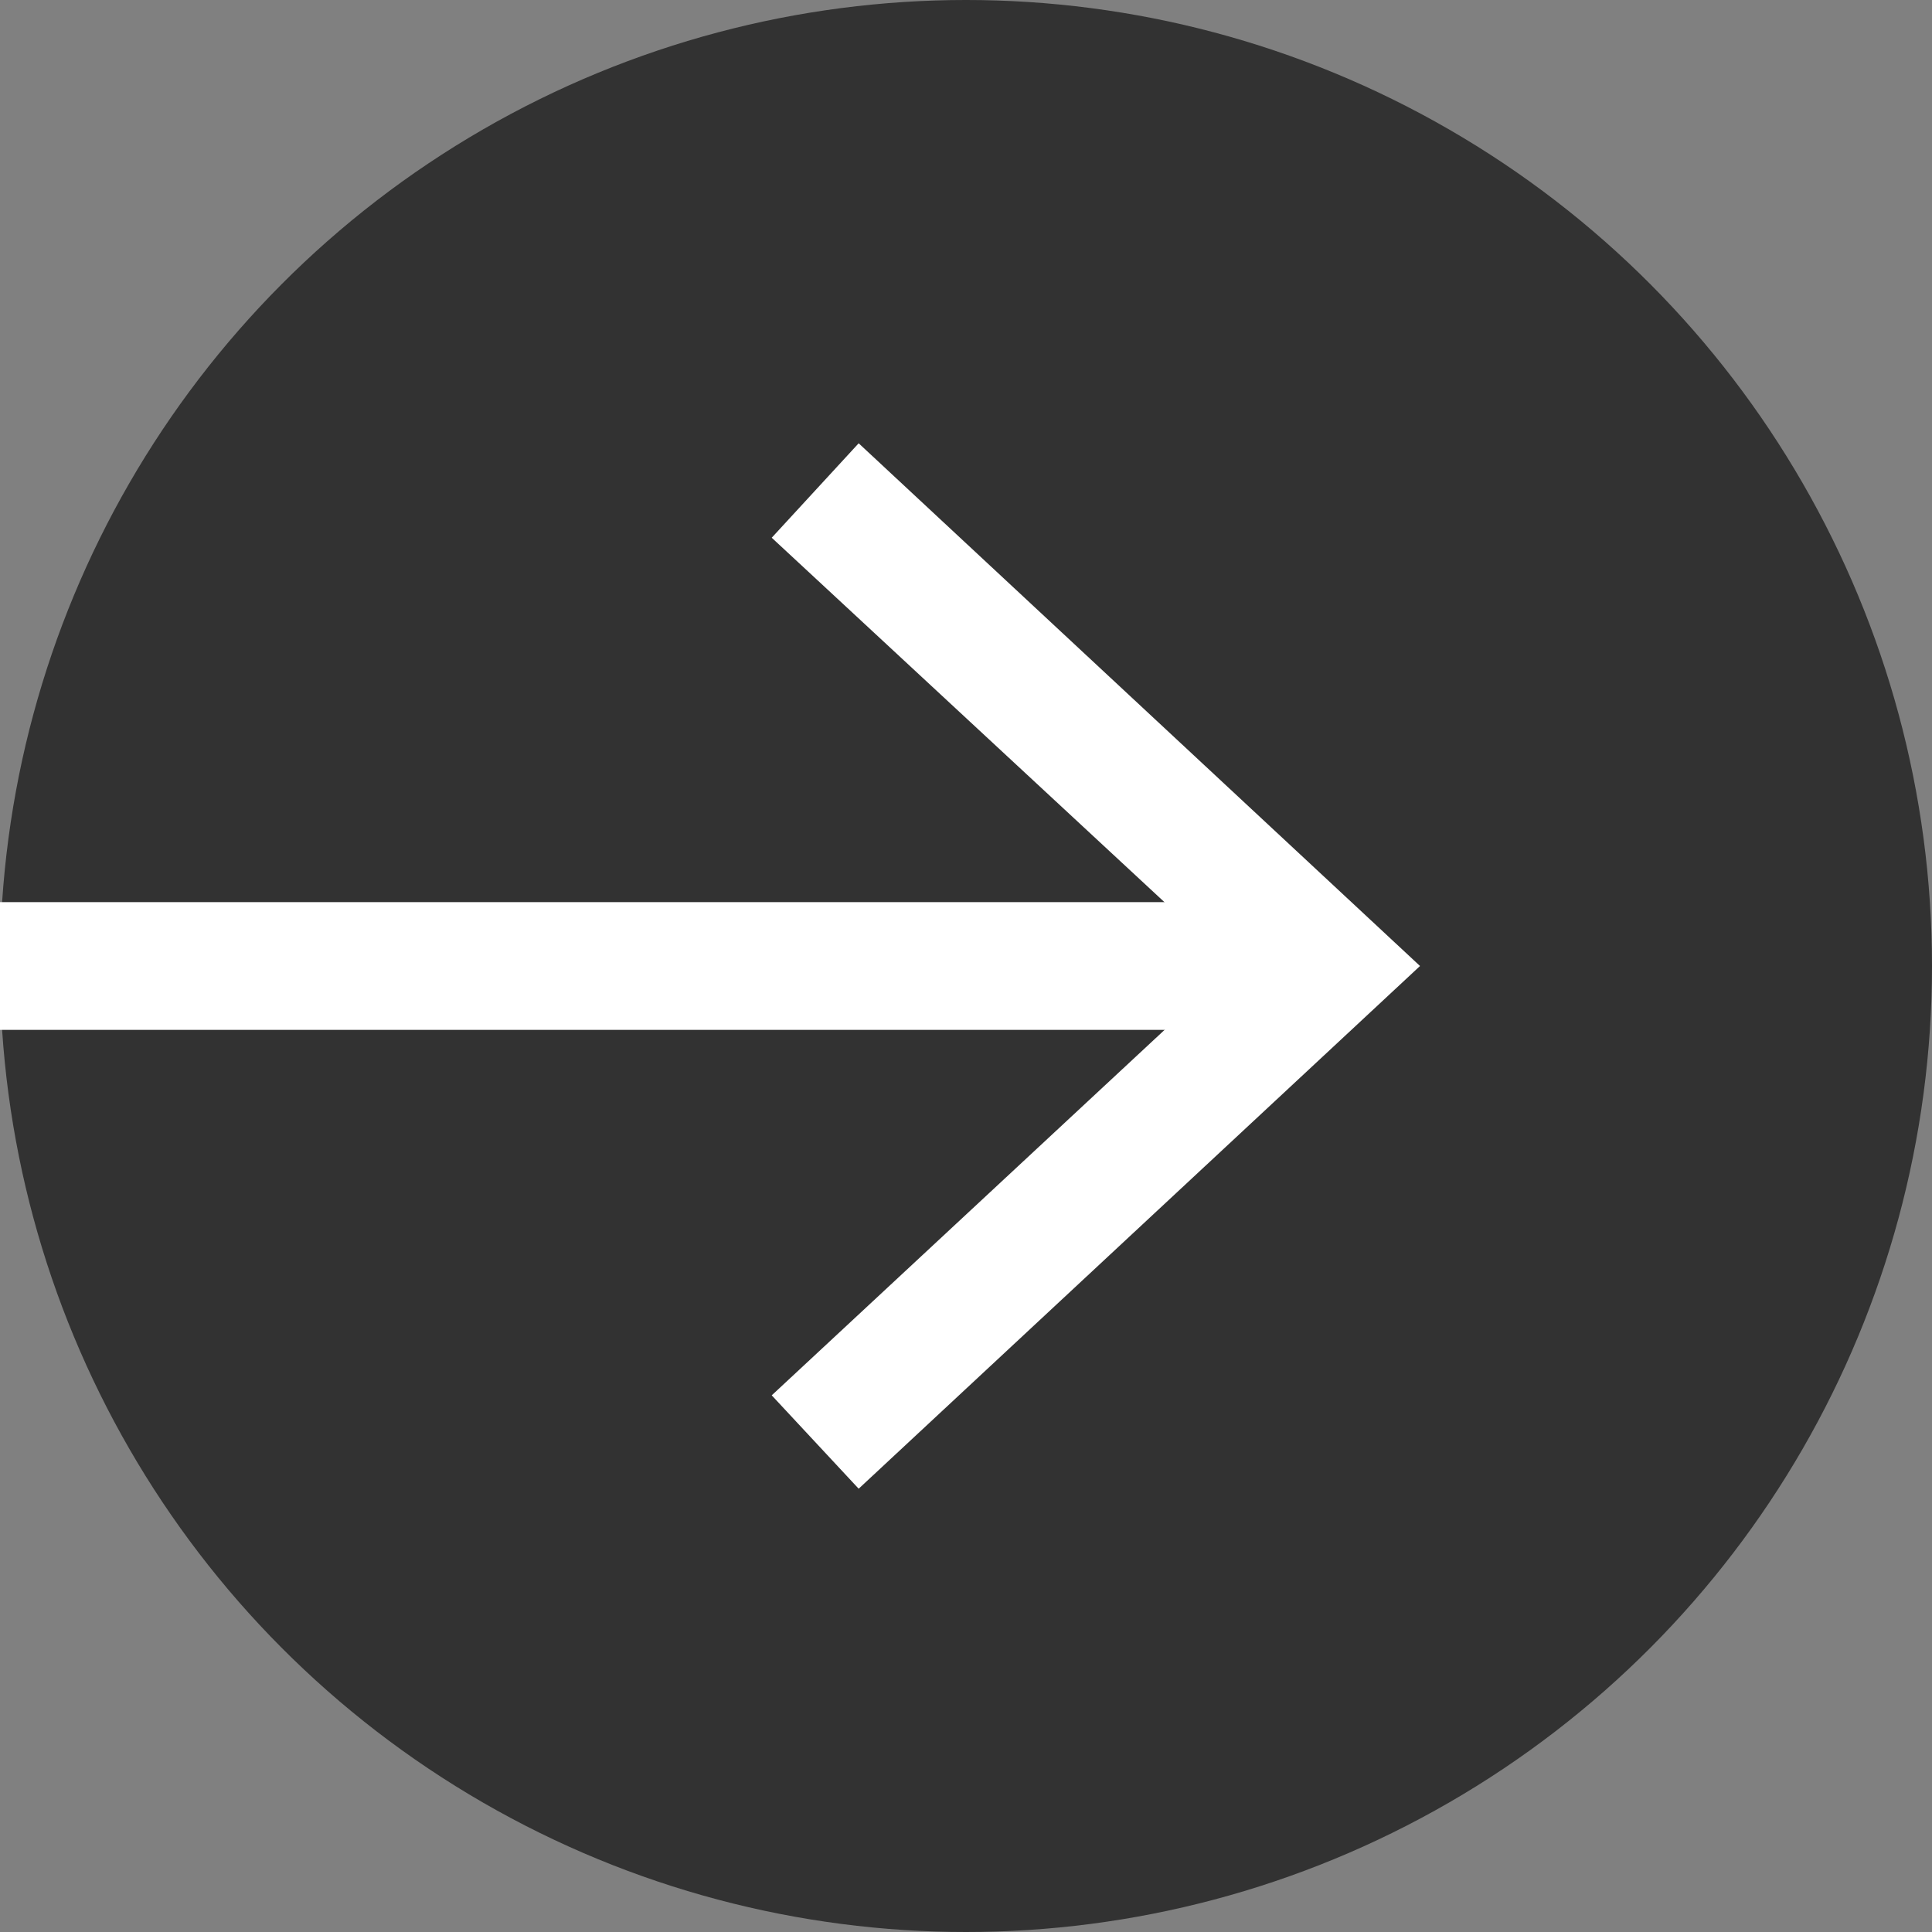
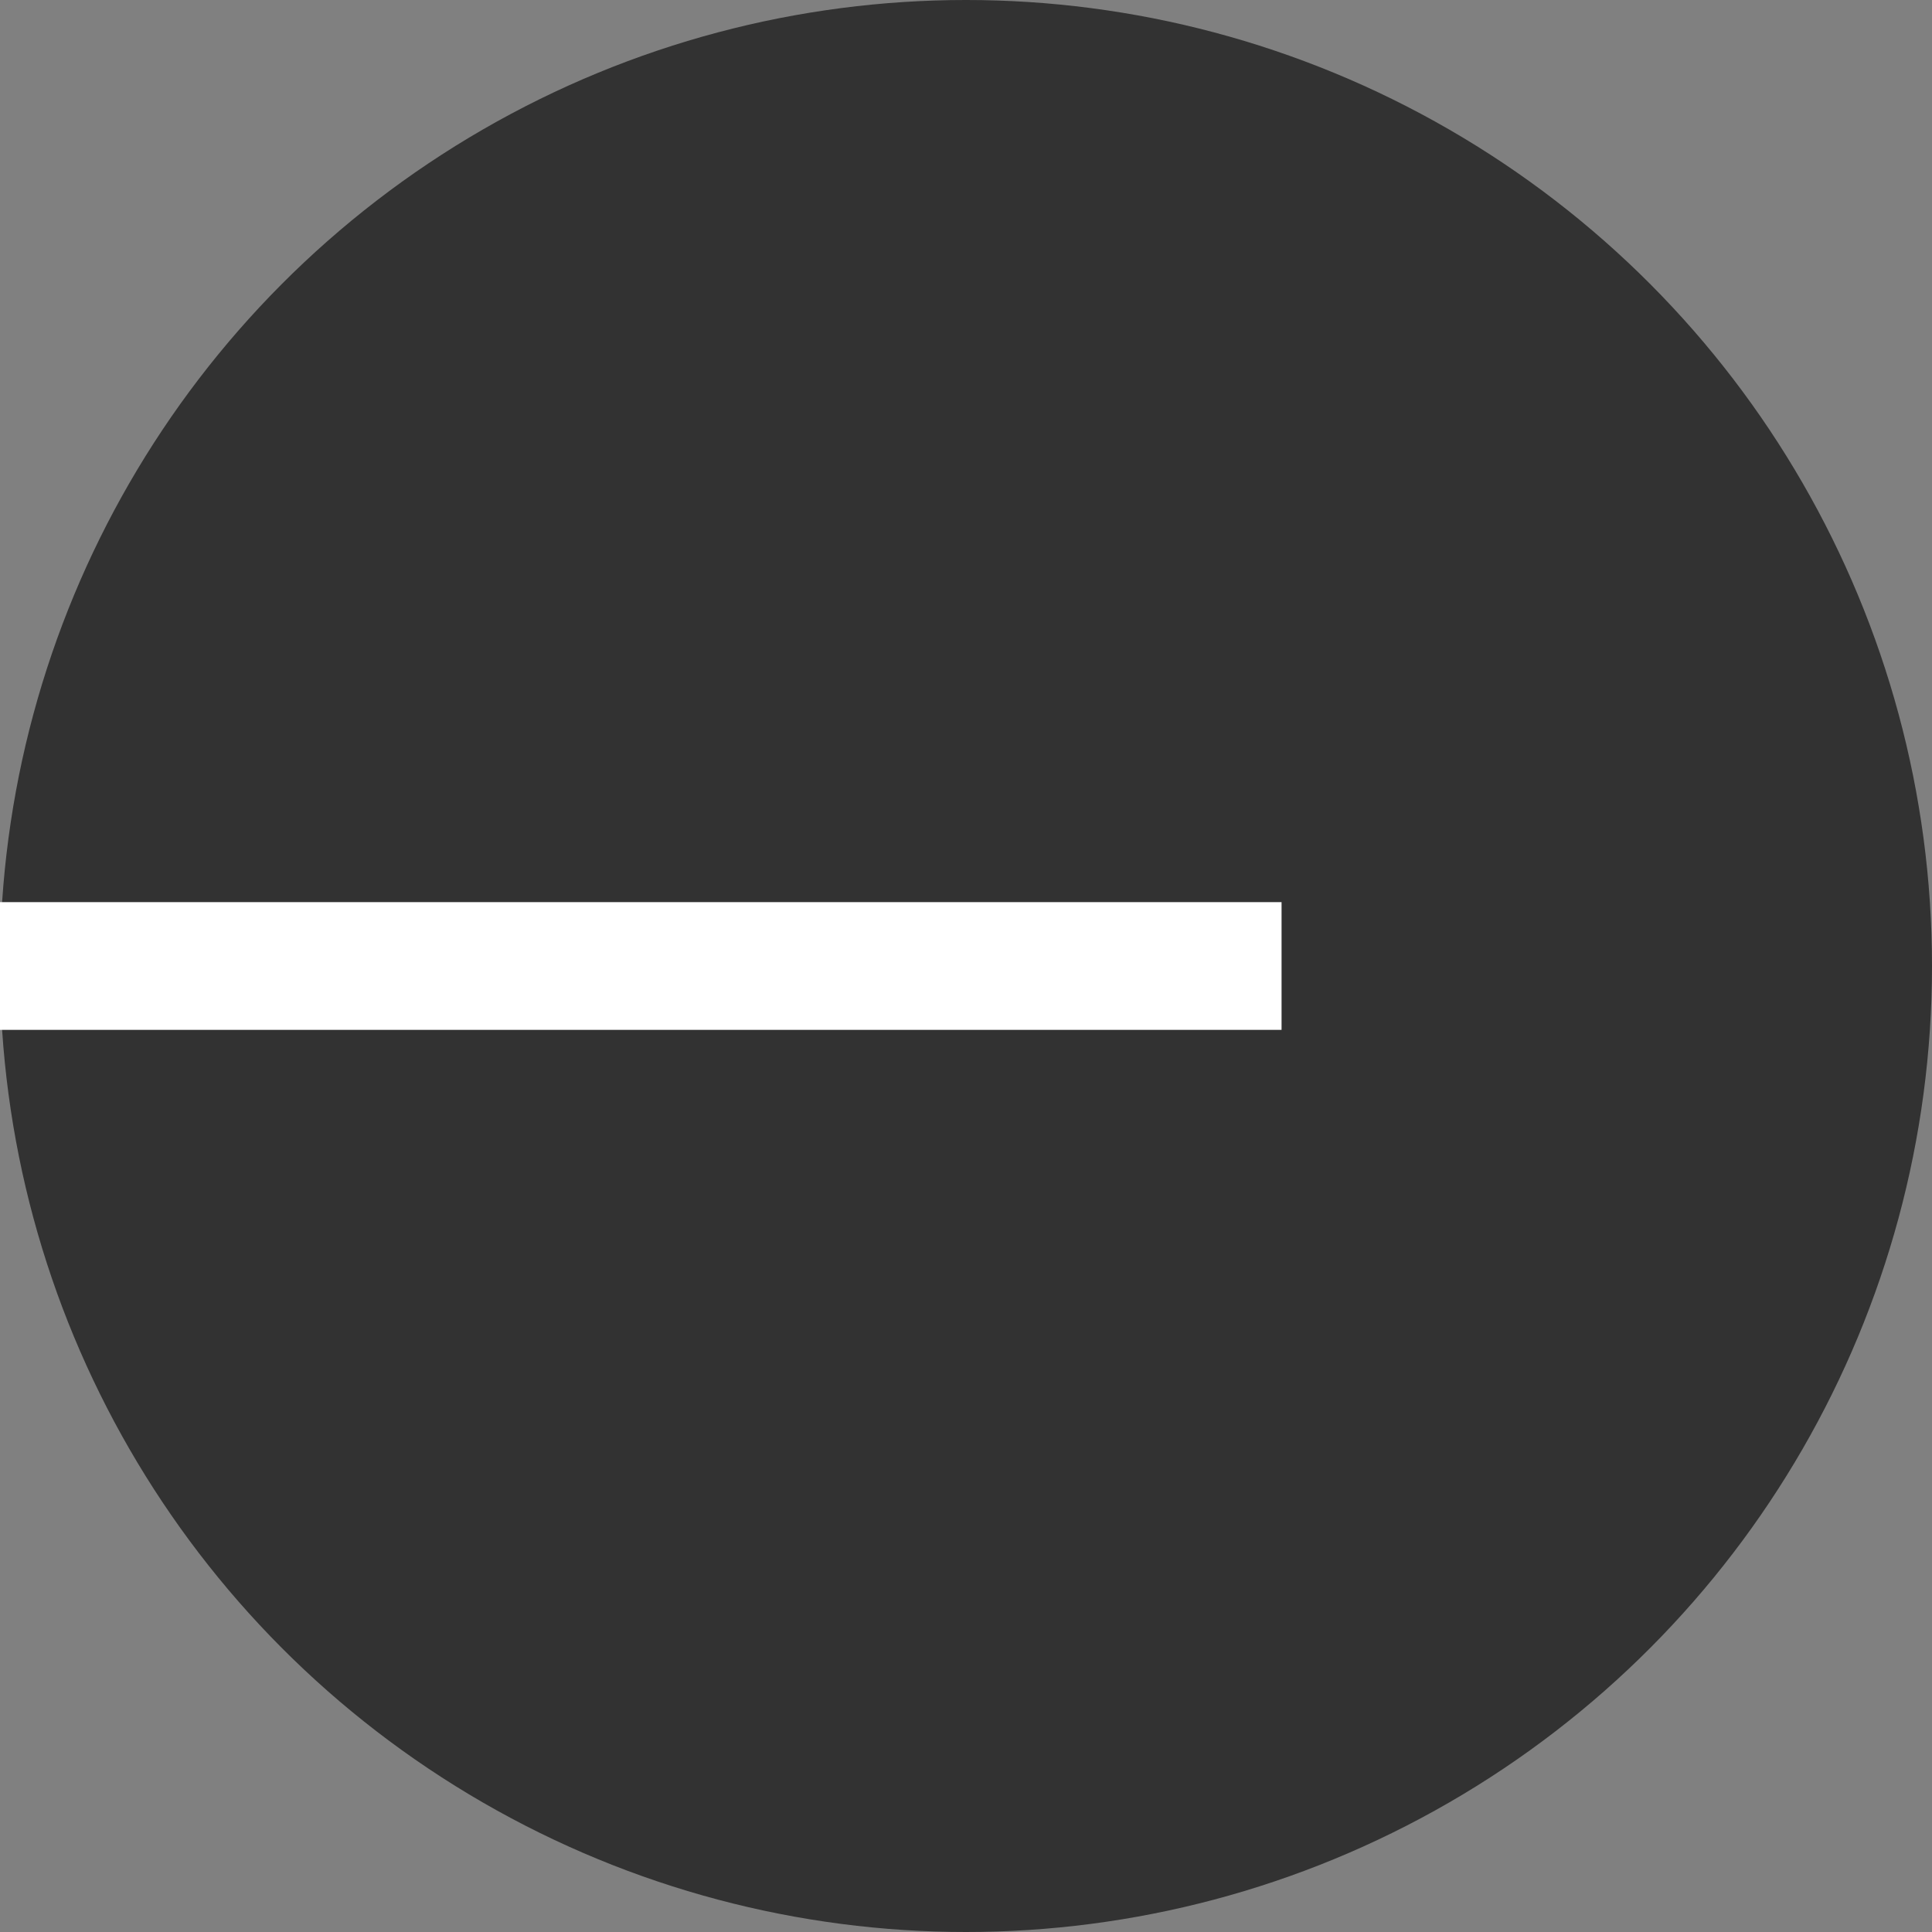
<svg xmlns="http://www.w3.org/2000/svg" id="_レイヤー_2" data-name="レイヤー 2" viewBox="0 0 18 18">
  <rect x="0" y="0" width="18" height="18" fill="#808080" stroke="none" />
  <defs>
    <style>
      .cls-1 {
        fill: none;
        stroke: #fff;
        stroke-miterlimit: 10;
        stroke-width: 1.19px;
      }

      .cls-2 {
        fill: #323232;
      }

      .cls-2, .cls-3 {
        stroke-width: 0px;
      }

      .cls-3 {
        fill: #fff;
      }
    </style>
  </defs>
  <g id="_レイヤー_1-2" data-name="レイヤー 1">
    <circle class="cls-2" cx="9" cy="9" r="9" />
    <g>
      <line class="cls-1" x1="0" y1="9" x2="11.94" y2="9" />
-       <polygon class="cls-3" points="8 13.87 7.19 13 11.49 9 7.19 5.01 8 4.13 13.23 9 8 13.87" />
    </g>
  </g>
</svg>